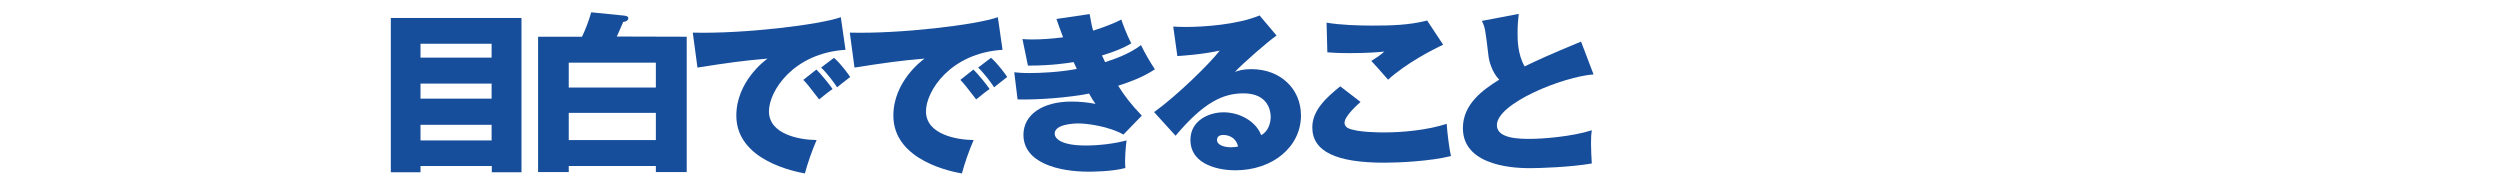
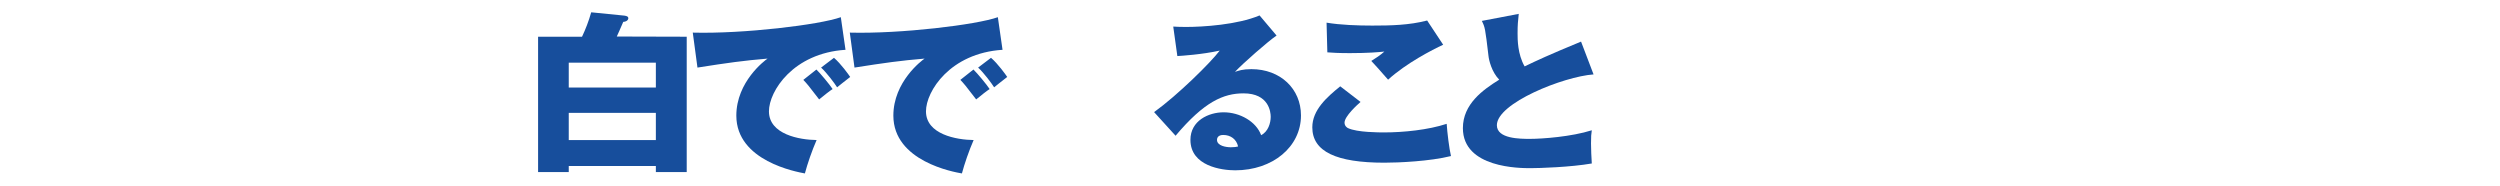
<svg xmlns="http://www.w3.org/2000/svg" version="1.1" id="レイヤー_1" x="0px" y="0px" viewBox="0 0 1280 95" style="enable-background:new 0 0 1280 95;" xml:space="preserve">
  <style type="text/css">
	.st0{fill:none;}
	.st1{fill:#174E9C;}
</style>
  <g>
    <rect x="-0.3" class="st0" width="1280" height="95" />
    <g>
-       <path class="st1" d="M215.3,85v3.2h-15.2v-79H267v79h-15.2V85H215.3z M251.7,29.5v-7.1h-36.4v7.1H251.7z M251.7,50.5v-7.7h-36.4    v7.7H251.7z M251.7,71.9v-8h-36.4v8H251.7z" />
      <path class="st1" d="M351.6,18.8v69.3h-15.8V85h-44.6v3.1h-15.7V18.8H298c1.8-3.8,3.4-7.9,4.7-12.5l17,1.7c1.3,0.2,2,0.5,2,1.3    c0,0.9-0.9,1.8-2.6,1.9c-1.7,4-2.5,5.7-3.3,7.5L351.6,18.8L351.6,18.8z M291.2,44.8h44.6V32.1h-44.6V44.8z M335.8,57.8h-44.6v13.9    h44.6V57.8z" />
      <path class="st1" d="M432.9,25.5c-26.8,1.7-39.2,21.2-39.2,31.5c0,11.8,15.6,14.6,24.4,14.7c-2.4,5.5-4.7,12.2-6,17.1    C407.9,88,377,82.5,377,59.2c0-17.3,14.5-28.2,16-29.2c-12.1,1-20.7,2.2-35.9,4.6l-2.4-17.9c25.9,0.7,64.9-4,75.8-7.9L432.9,25.5z     M418,35.6c1.9,1.8,6.8,7.7,8.3,10c-1.2,0.7-4.6,3.4-6.9,5.3c-5.5-7.2-6.2-8-8.1-10L418,35.6z M427,29.6c3.6,3.1,7.5,8.6,8.3,9.8    c-4,3.2-4.7,3.6-6.7,5.3c-1.4-2.2-5.2-7.3-8.2-10.1L427,29.6z" />
      <path class="st1" d="M513.3,25.5c-26.8,1.7-39.2,21.2-39.2,31.5c0,11.8,15.6,14.6,24.4,14.7c-2.4,5.5-4.7,12.2-6,17.1    c-4.1-0.7-35.1-6.2-35.1-29.6c0-17.3,14.5-28.2,16-29.2c-12.1,1-20.7,2.2-35.9,4.6l-2.4-17.9c25.9,0.7,64.9-4,75.8-7.9L513.3,25.5    z M498.4,35.6c1.9,1.8,6.8,7.7,8.3,10c-1.2,0.7-4.6,3.4-6.9,5.3c-5.5-7.2-6.2-8-8.1-10L498.4,35.6z M507.4,29.6    c3.6,3.1,7.5,8.6,8.3,9.8c-4,3.2-4.7,3.6-6.7,5.3c-1.4-2.2-5.2-7.3-8.2-10.1L507.4,29.6z" />
-       <path class="st1" d="M557.9,7.2c0.7,4.3,1.2,6.5,1.8,8.5c0.7-0.3,8.3-2.5,14.4-5.7c0.9,2.6,2.7,7.5,5.1,12.2    c-1.9,1.1-5.2,3.2-15,6.2c0.3,0.5,1.4,2.9,1.6,3.4c4.5-1.4,12.3-4.1,18.4-8.7c2,4.2,4.5,8.4,7.1,12.4c-6.6,4.3-12.8,6.4-18.8,8.4    c3.4,5.4,6.5,9.4,12.1,15.3l-9.4,9.7c-7.8-4.4-19-5.7-23.1-5.7c-3.1,0-12.1,0.6-12.1,5.2c0,2.3,2.8,6.1,15.9,6.1    c6.6,0,14.5-0.9,20.9-2.6c-0.3,2.2-1.1,9.8-0.6,14.1c-6.6,1.9-17.7,1.9-18.9,1.9c-15.1,0-33.3-4.4-33.3-18.9    c0-10.1,9.5-17,24.6-17c4,0,8.4,0.4,12.3,1.2c-1.1-1.5-1.8-2.6-3.3-5.3c-10.4,2.1-26.6,3.3-36.6,3L519.3,37    c1.9,0.2,3.8,0.4,7.7,0.4c5.6,0,15.2-0.4,24.3-2.1c-0.1-0.2-1.3-3-1.6-3.5c-2.6,0.4-10.7,1.8-23.4,1.8L523.5,20    c1.7,0.1,2.9,0.2,4.7,0.2c5.4,0,10.7-0.4,16.1-1.1c-1.9-4.9-2.6-7.1-3.4-9.4L557.9,7.2z" />
      <path class="st1" d="M653.6,18.2c-4.3,2.9-17.3,14.3-21.3,18.6c1.8-0.6,3.9-1.4,8.4-1.4c14.9,0,25.4,10.1,25.4,23.7    c0,16.1-14.5,28.1-33.7,28.1c-7,0-22.9-2.2-22.9-15.6c0-9.8,9.3-14.1,17-14.1c8.4,0,16.7,4.8,19.2,11.7c3.6-1.8,4.9-6.2,4.9-9.4    c0-2.4-0.9-12-13.9-12c-10.2,0-20.1,4.2-34.8,21.7l-11-12.1c12.2-8.8,29-25.4,33.6-31.5c-8.9,2-19.8,2.7-21.7,2.8l-2.1-15.1    c1.7,0.1,3.5,0.2,6.4,0.2c8.8,0,26.4-1.1,37.8-5.9L653.6,18.2z M626.3,69.1c-2.8,0-3.2,1.7-3.2,2.5c0,3.1,4.7,3.8,7.1,3.8    c1.8,0,2.9-0.2,3.7-0.4C633.1,71.3,630.1,69.1,626.3,69.1z" />
      <path class="st1" d="M696.6,52.2c-1.5,1.3-8.2,7.3-8.2,10.6c0,1.7,1.3,2.6,1.8,2.8c4.6,2.2,16,2.2,18.5,2.2c9.9,0,22.6-1.3,32-4.4    c0.3,4.6,1.3,12.7,2.2,16.5c-10.8,2.7-26.9,3.4-34.1,3.4c-24.6,0-36.9-5.7-36.9-18.1c0-8.9,7.5-15.5,14.3-21L696.6,52.2z     M738.9,22.9c-5.6,2.6-19,9.5-28.2,17.9c-5.5-6.3-6.2-7-8.6-9.6c2.3-1.4,4.7-3,6.7-4.8c-2.6,0.3-8.5,0.8-17.6,0.8    c-6.1,0-8.9-0.2-11.6-0.4l-0.4-15.2c7.1,1.2,16,1.5,23.4,1.5c9.4,0,18.9-0.2,28.1-2.6L738.9,22.9z" />
      <path class="st1" d="M815.9,38.1c-15.4,1.1-49.5,14.7-49.5,26c0,7,11.9,7,17,7c6.3,0,21.2-1.1,31.6-4.4c-0.3,1.9-0.4,3.2-0.4,6.8    c0,3.2,0.2,6.9,0.4,10.2c-10.9,1.9-26.9,2.4-31.4,2.4c-5.3,0-34.6,0-34.6-20.5c0-12.3,10.2-19.6,18.6-24.8    c-3.9-4-5.3-10.1-5.5-12.2c-1.7-14.4-1.8-14.6-3.4-17.9l18.9-3.6c-0.4,3.8-0.6,5.5-0.6,10c0,3.1,0,10.6,3.6,16.9    c6-2.9,12.4-5.9,28.9-12.7L815.9,38.1z" />
    </g>
  </g>
</svg>